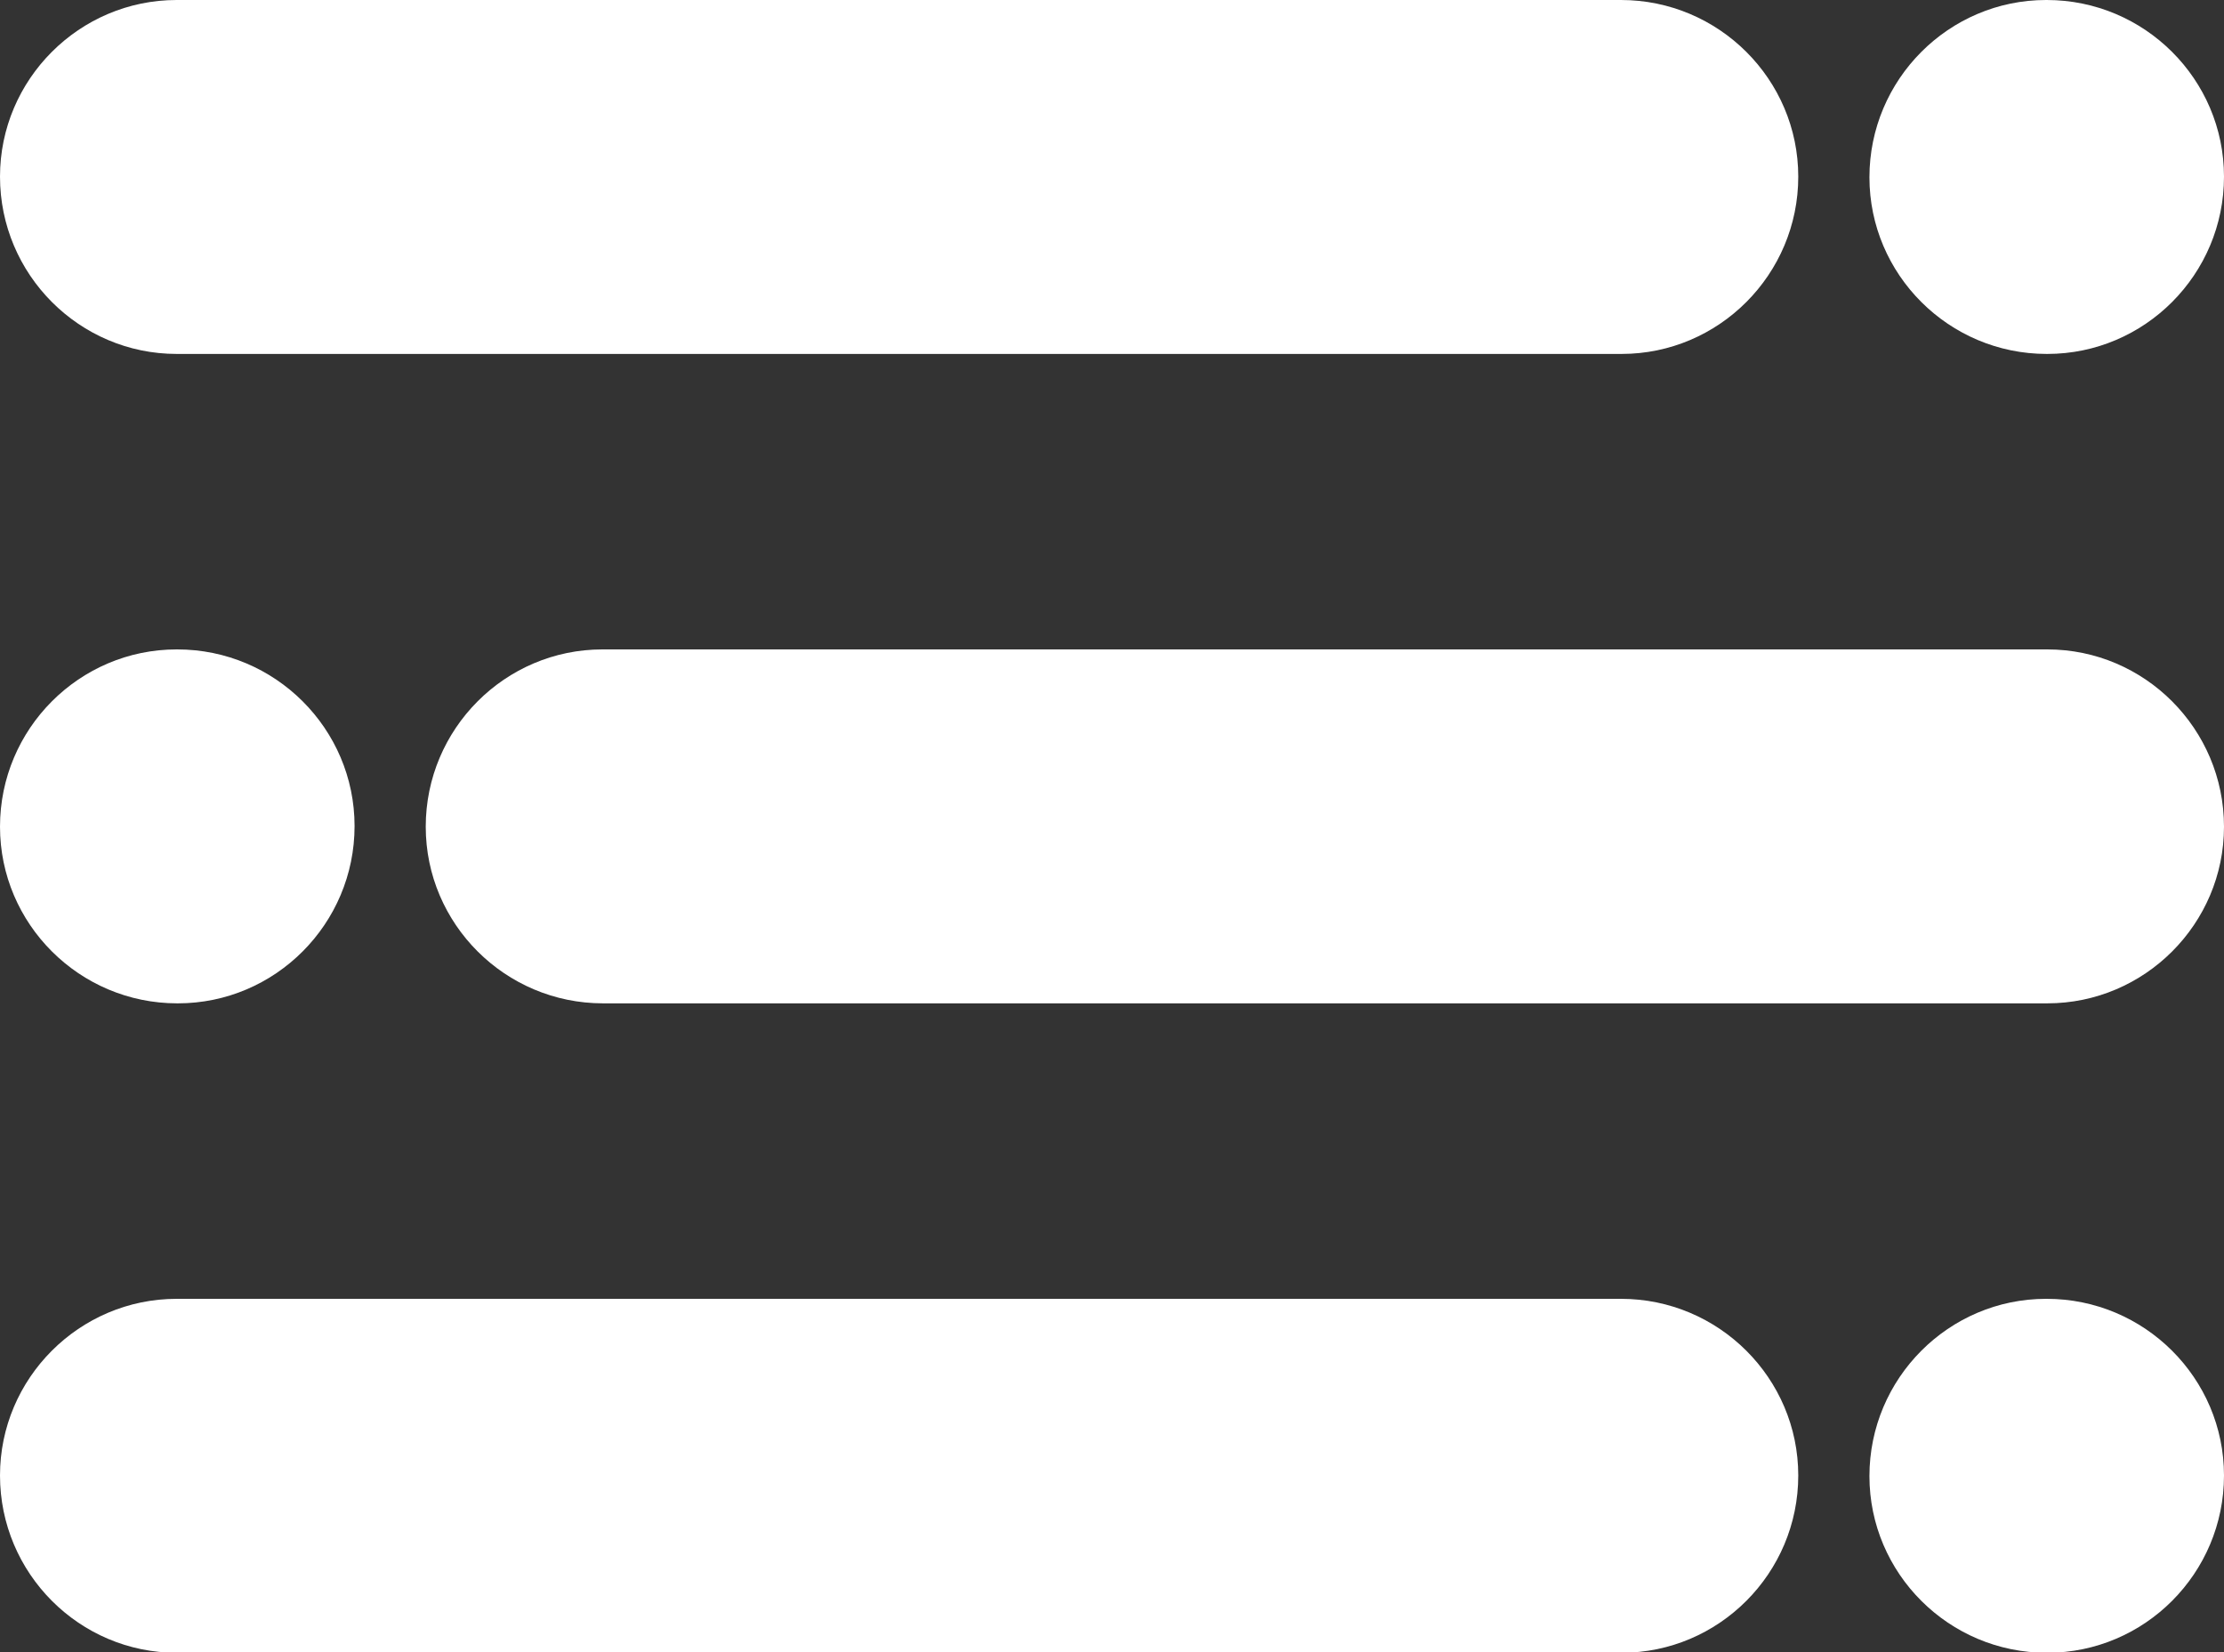
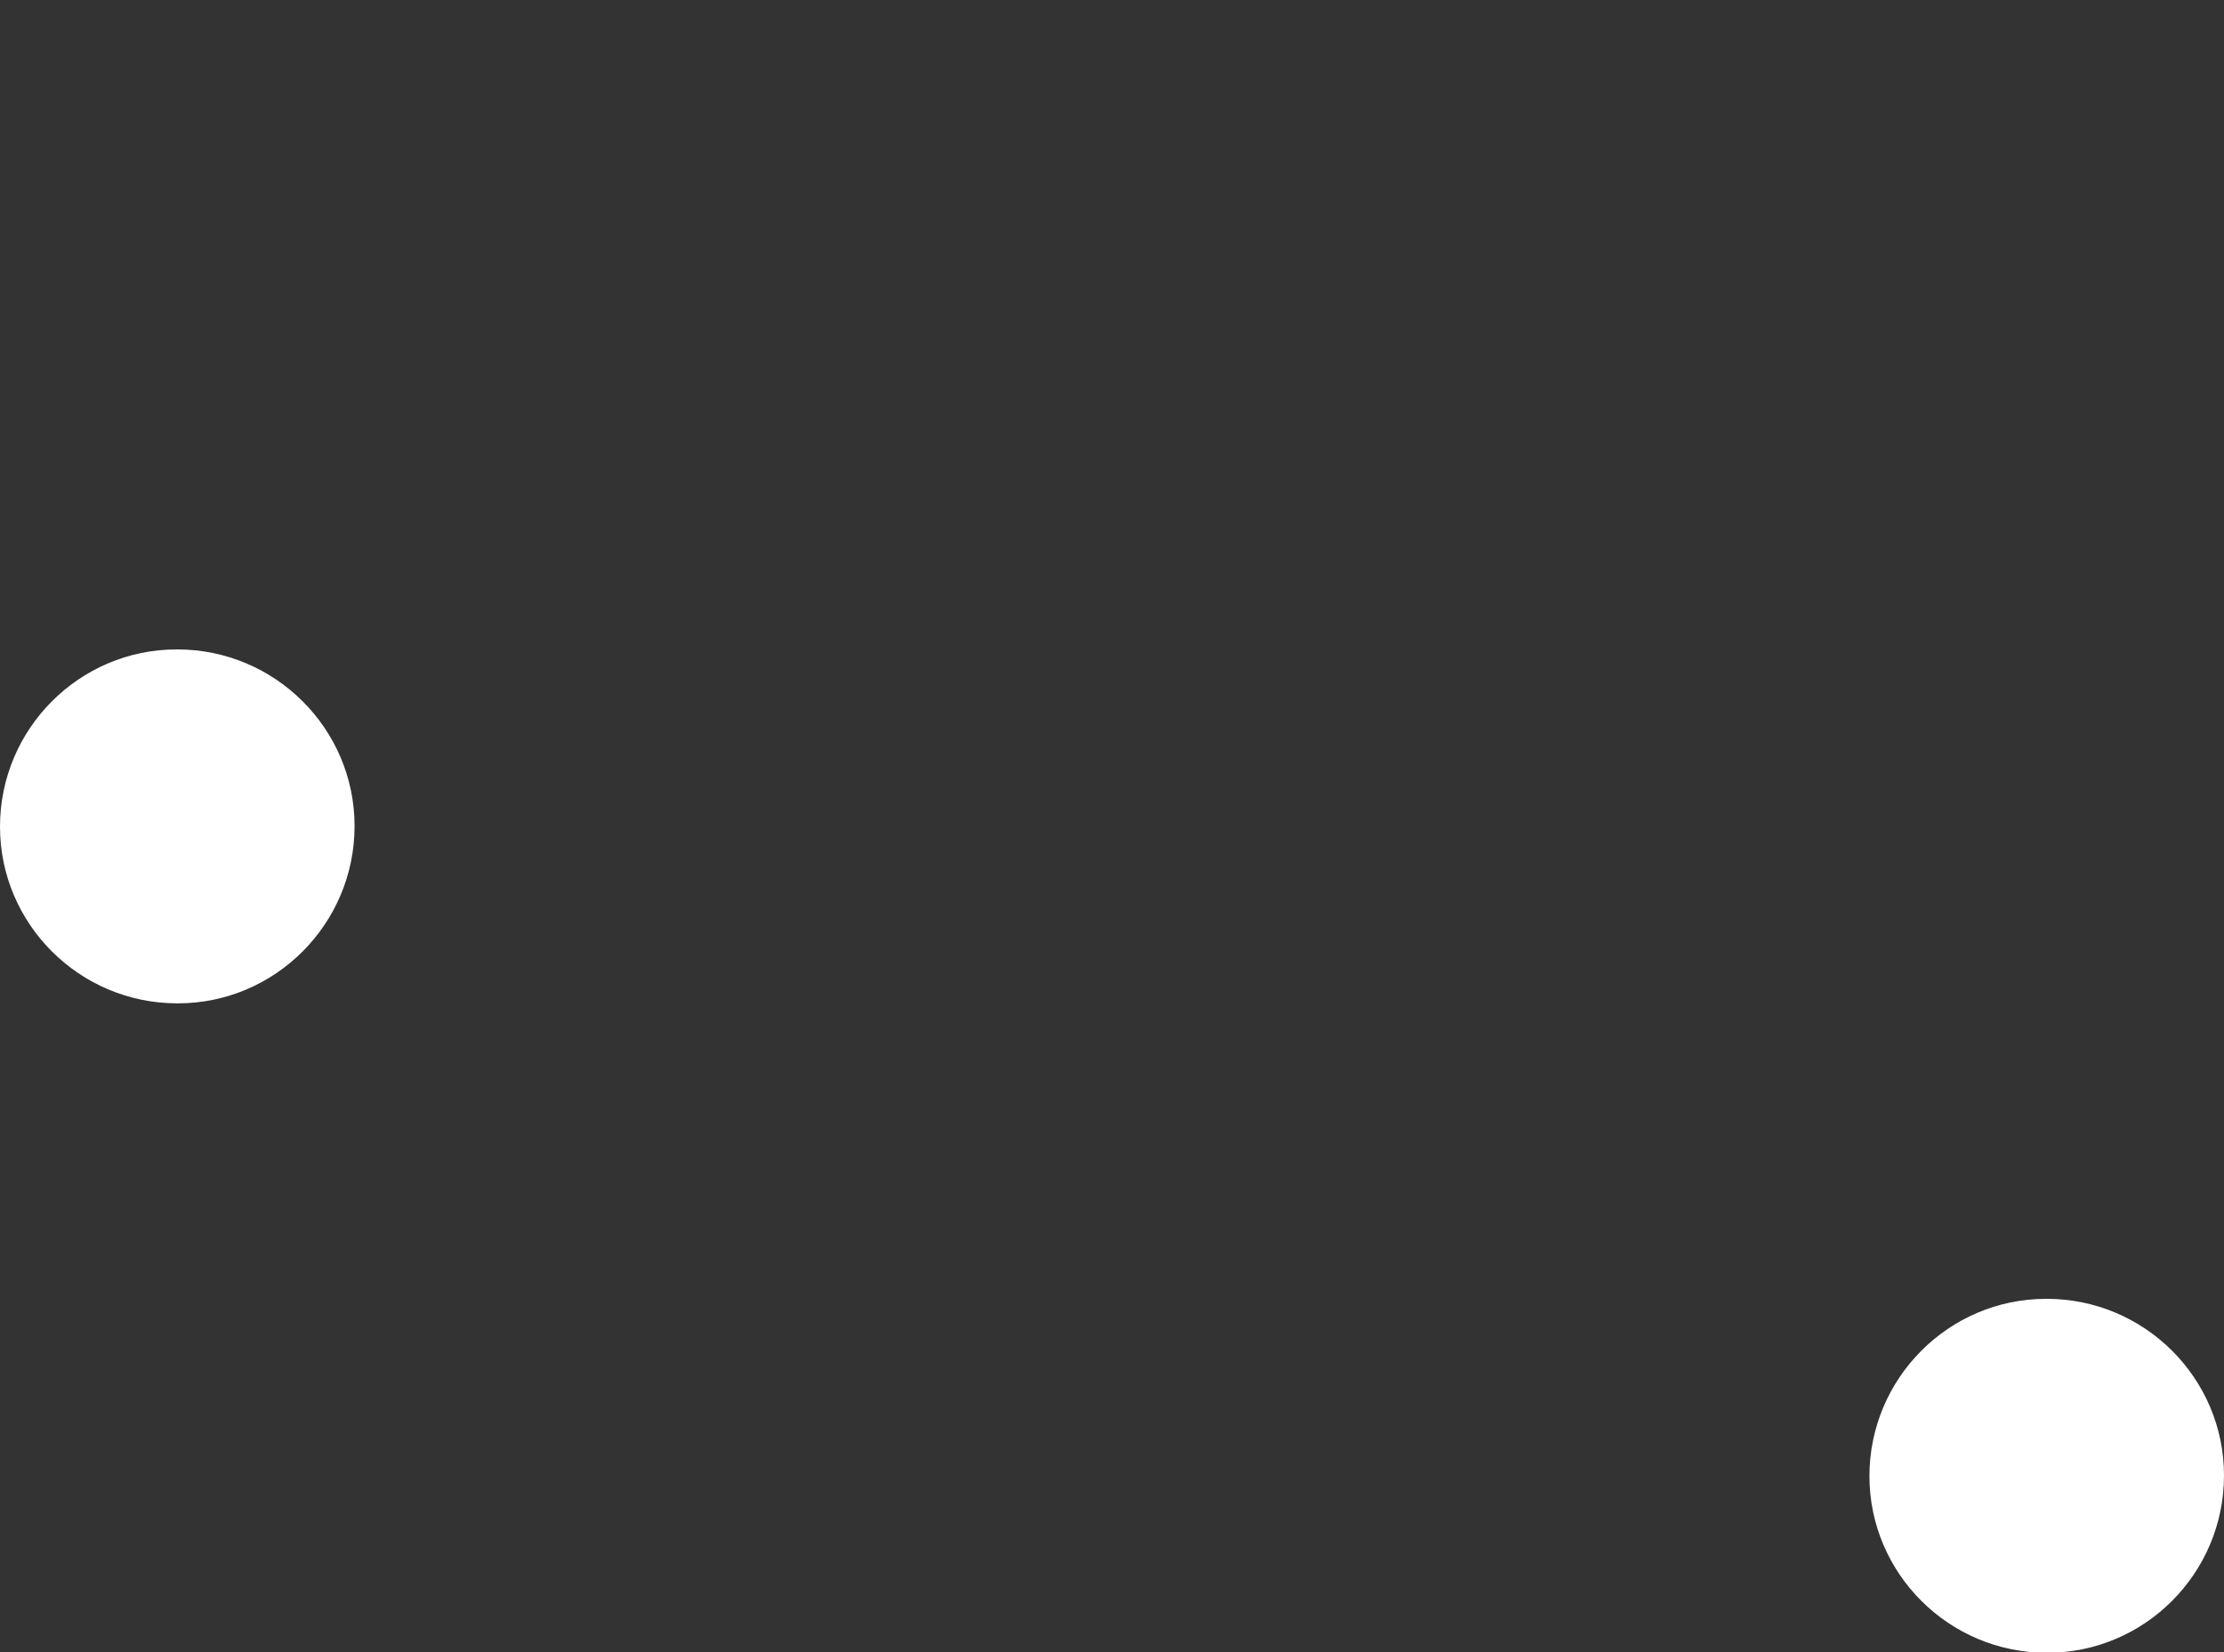
<svg xmlns="http://www.w3.org/2000/svg" version="1.1" id="Layer_1" x="0px" y="0px" width="350px" height="260px" viewBox="0 0 350 260" style="enable-background:new 0 0 350 260;" xml:space="preserve">
  <rect x="0" y="0" width="350" height="260" fill="#333333" stroke="none" />
  <style type="text/css">
	.st0{fill:#FFFFFF;}
</style>
-   <path class="st0" d="M255.2,55.7H27.8C12.5,55.7,0,43.2,0,27.8l0,0C0,12.5,12.5,0,27.8,0h227.3C270.5,0,283,12.5,283,27.8l0,0  C283,43.2,270.5,55.7,255.2,55.7z" />
-   <path class="st0" d="M322,0c-15.3,0-27.8,12.5-27.8,27.9l0,0c0,15.3,12.5,27.8,27.9,27.8h0.1c15.3,0,27.8-12.5,27.8-27.9l0,0  C350,12.5,337.5,0,322.1,0" />
-   <path class="st0" d="M94.8,102.2h227.4c15.3,0,27.8,12.5,27.8,27.9l0,0c0,15.3-12.5,27.8-27.8,27.8H94.9  c-15.4,0-27.9-12.5-27.9-27.8l0,0C67,114.7,79.5,102.2,94.8,102.2z" />
  <path class="st0" d="M28,157.9c15.3,0,27.8-12.5,27.8-27.9l0,0c0-15.3-12.5-27.8-27.9-27.8h-0.1C12.5,102.2,0,114.7,0,130.1l0,0  c0,15.3,12.5,27.8,27.9,27.8" />
-   <path class="st0" d="M255.2,260.1H27.8C12.5,260.1,0,247.6,0,232.2l0,0c0-15.3,12.5-27.8,27.8-27.8h227.3  c15.4,0,27.9,12.5,27.9,27.8l0,0C283,247.6,270.5,260.1,255.2,260.1z" />
  <path class="st0" d="M322,204.4c-15.3,0-27.8,12.5-27.8,27.9l0,0c0,15.3,12.5,27.8,27.9,27.8h0.1c15.3,0,27.8-12.5,27.8-27.9l0,0  c0-15.3-12.5-27.8-27.9-27.8" />
</svg>